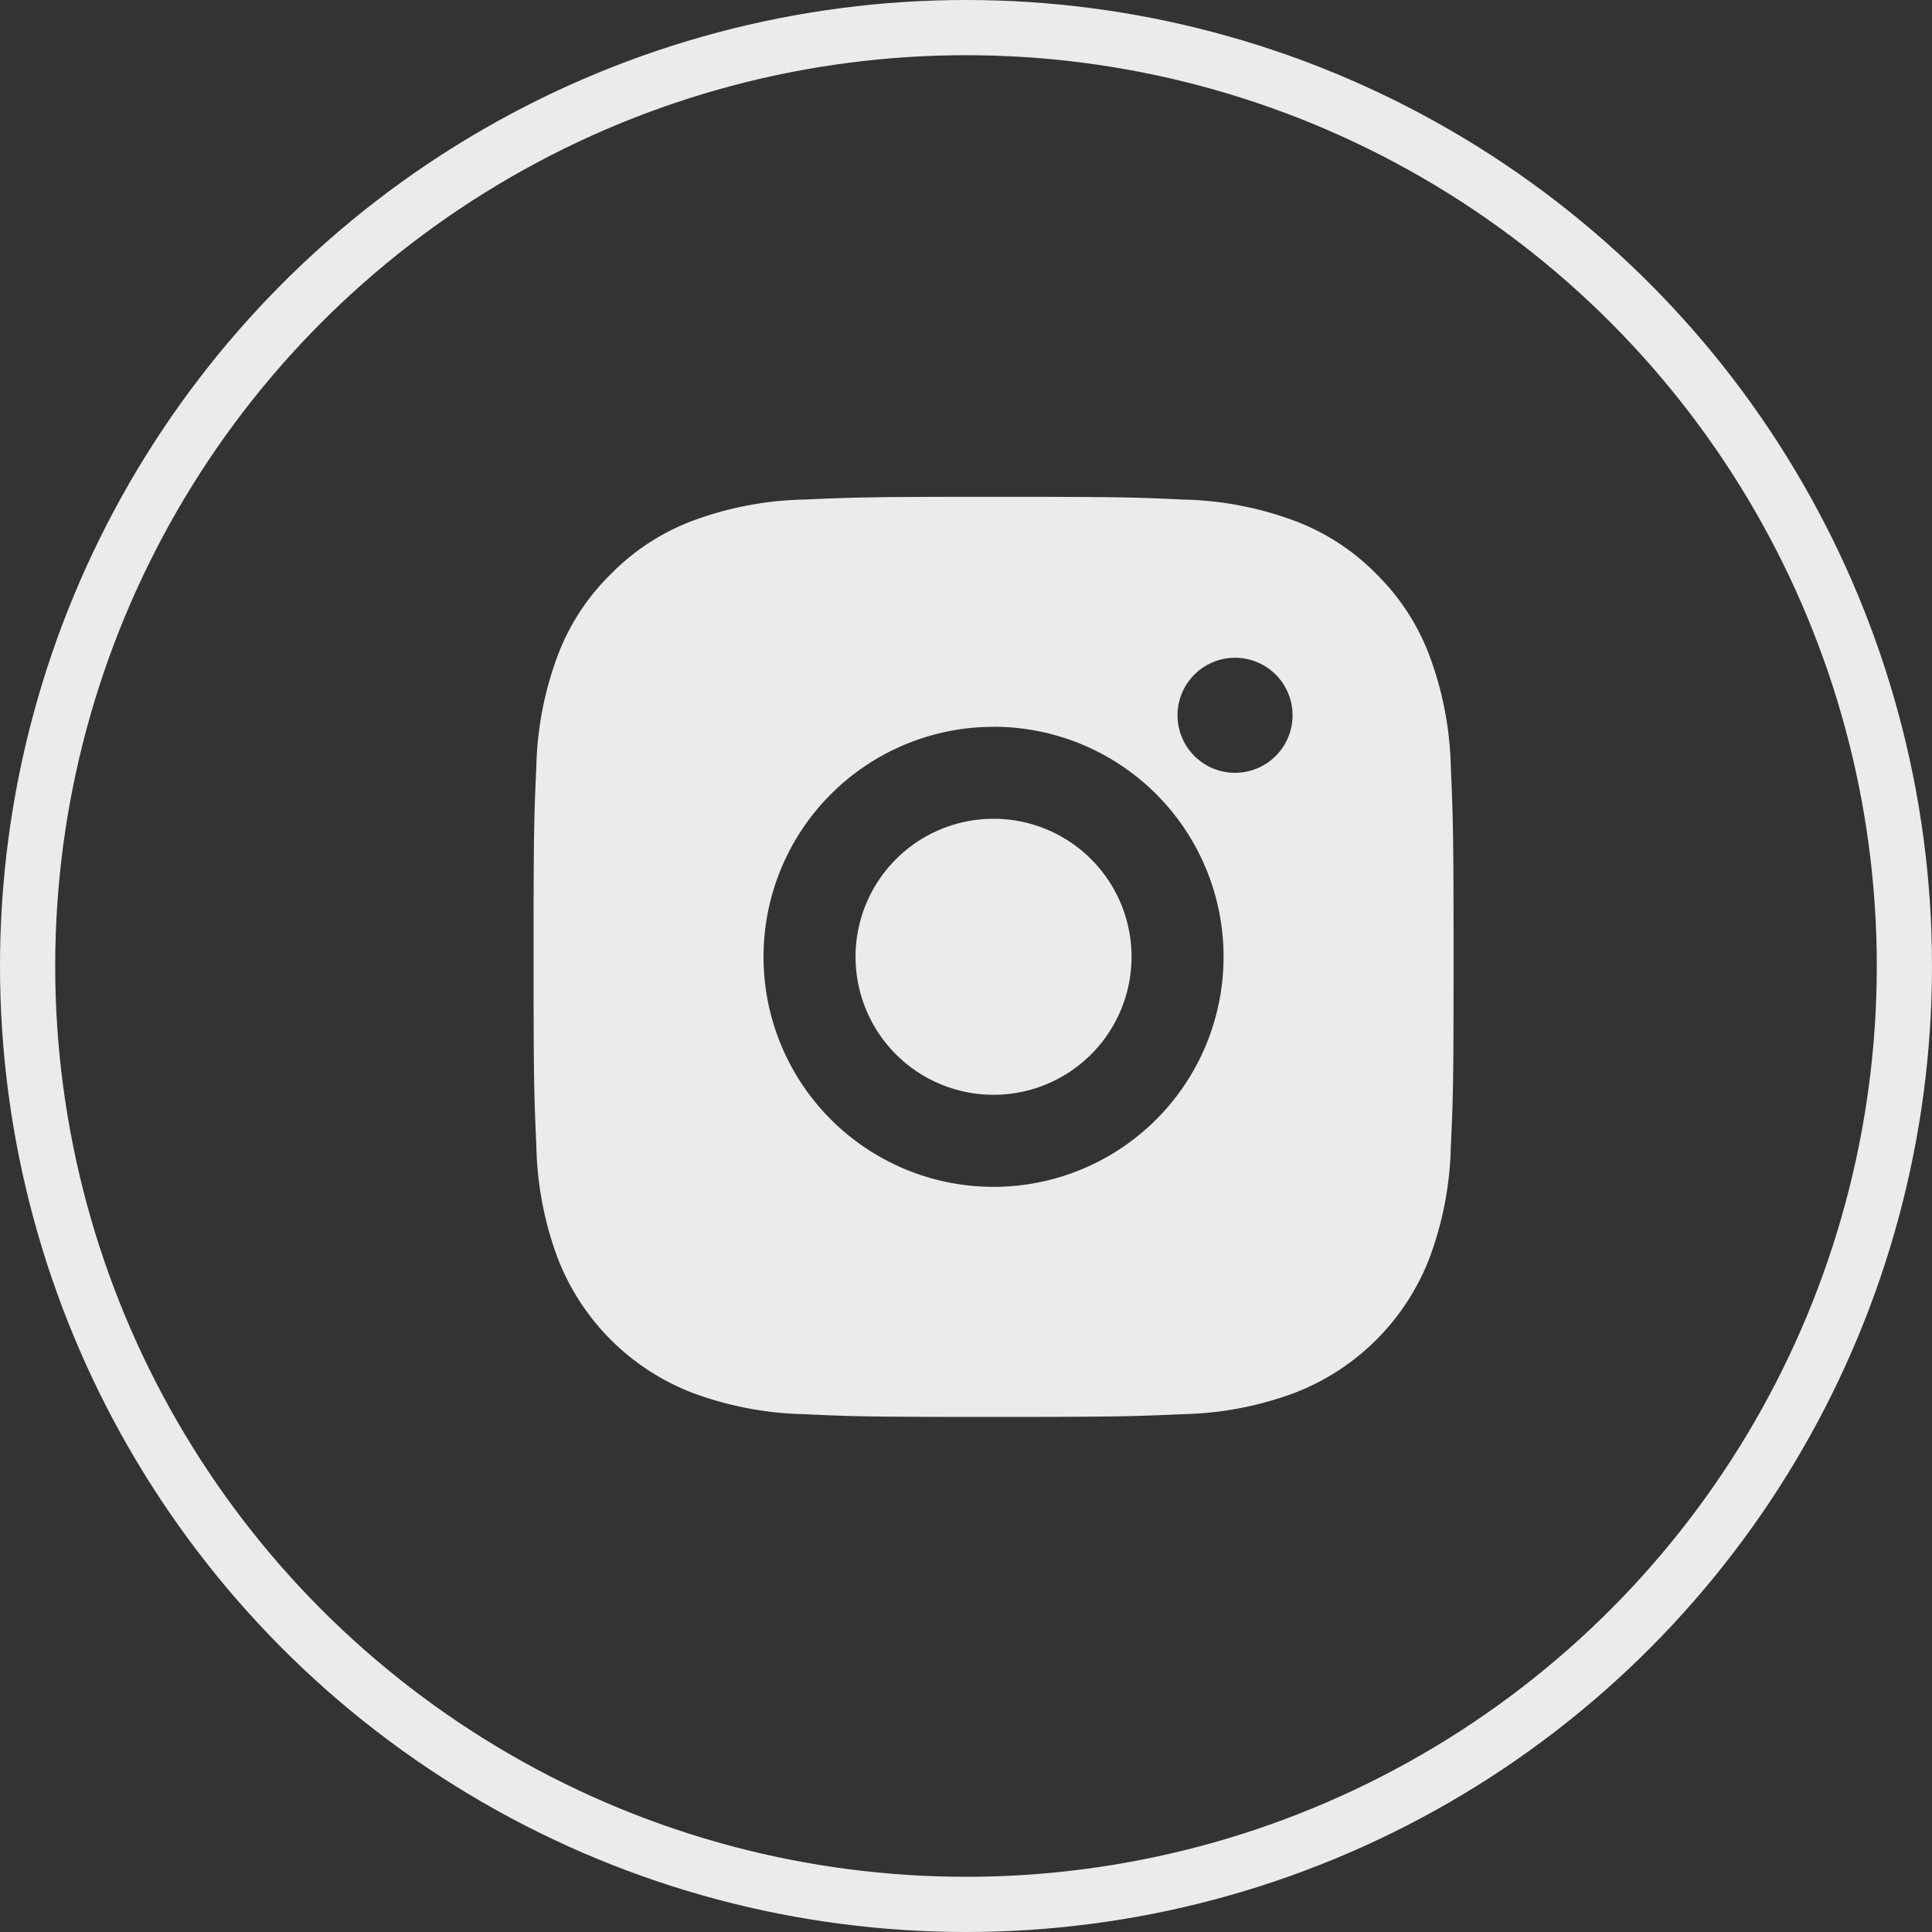
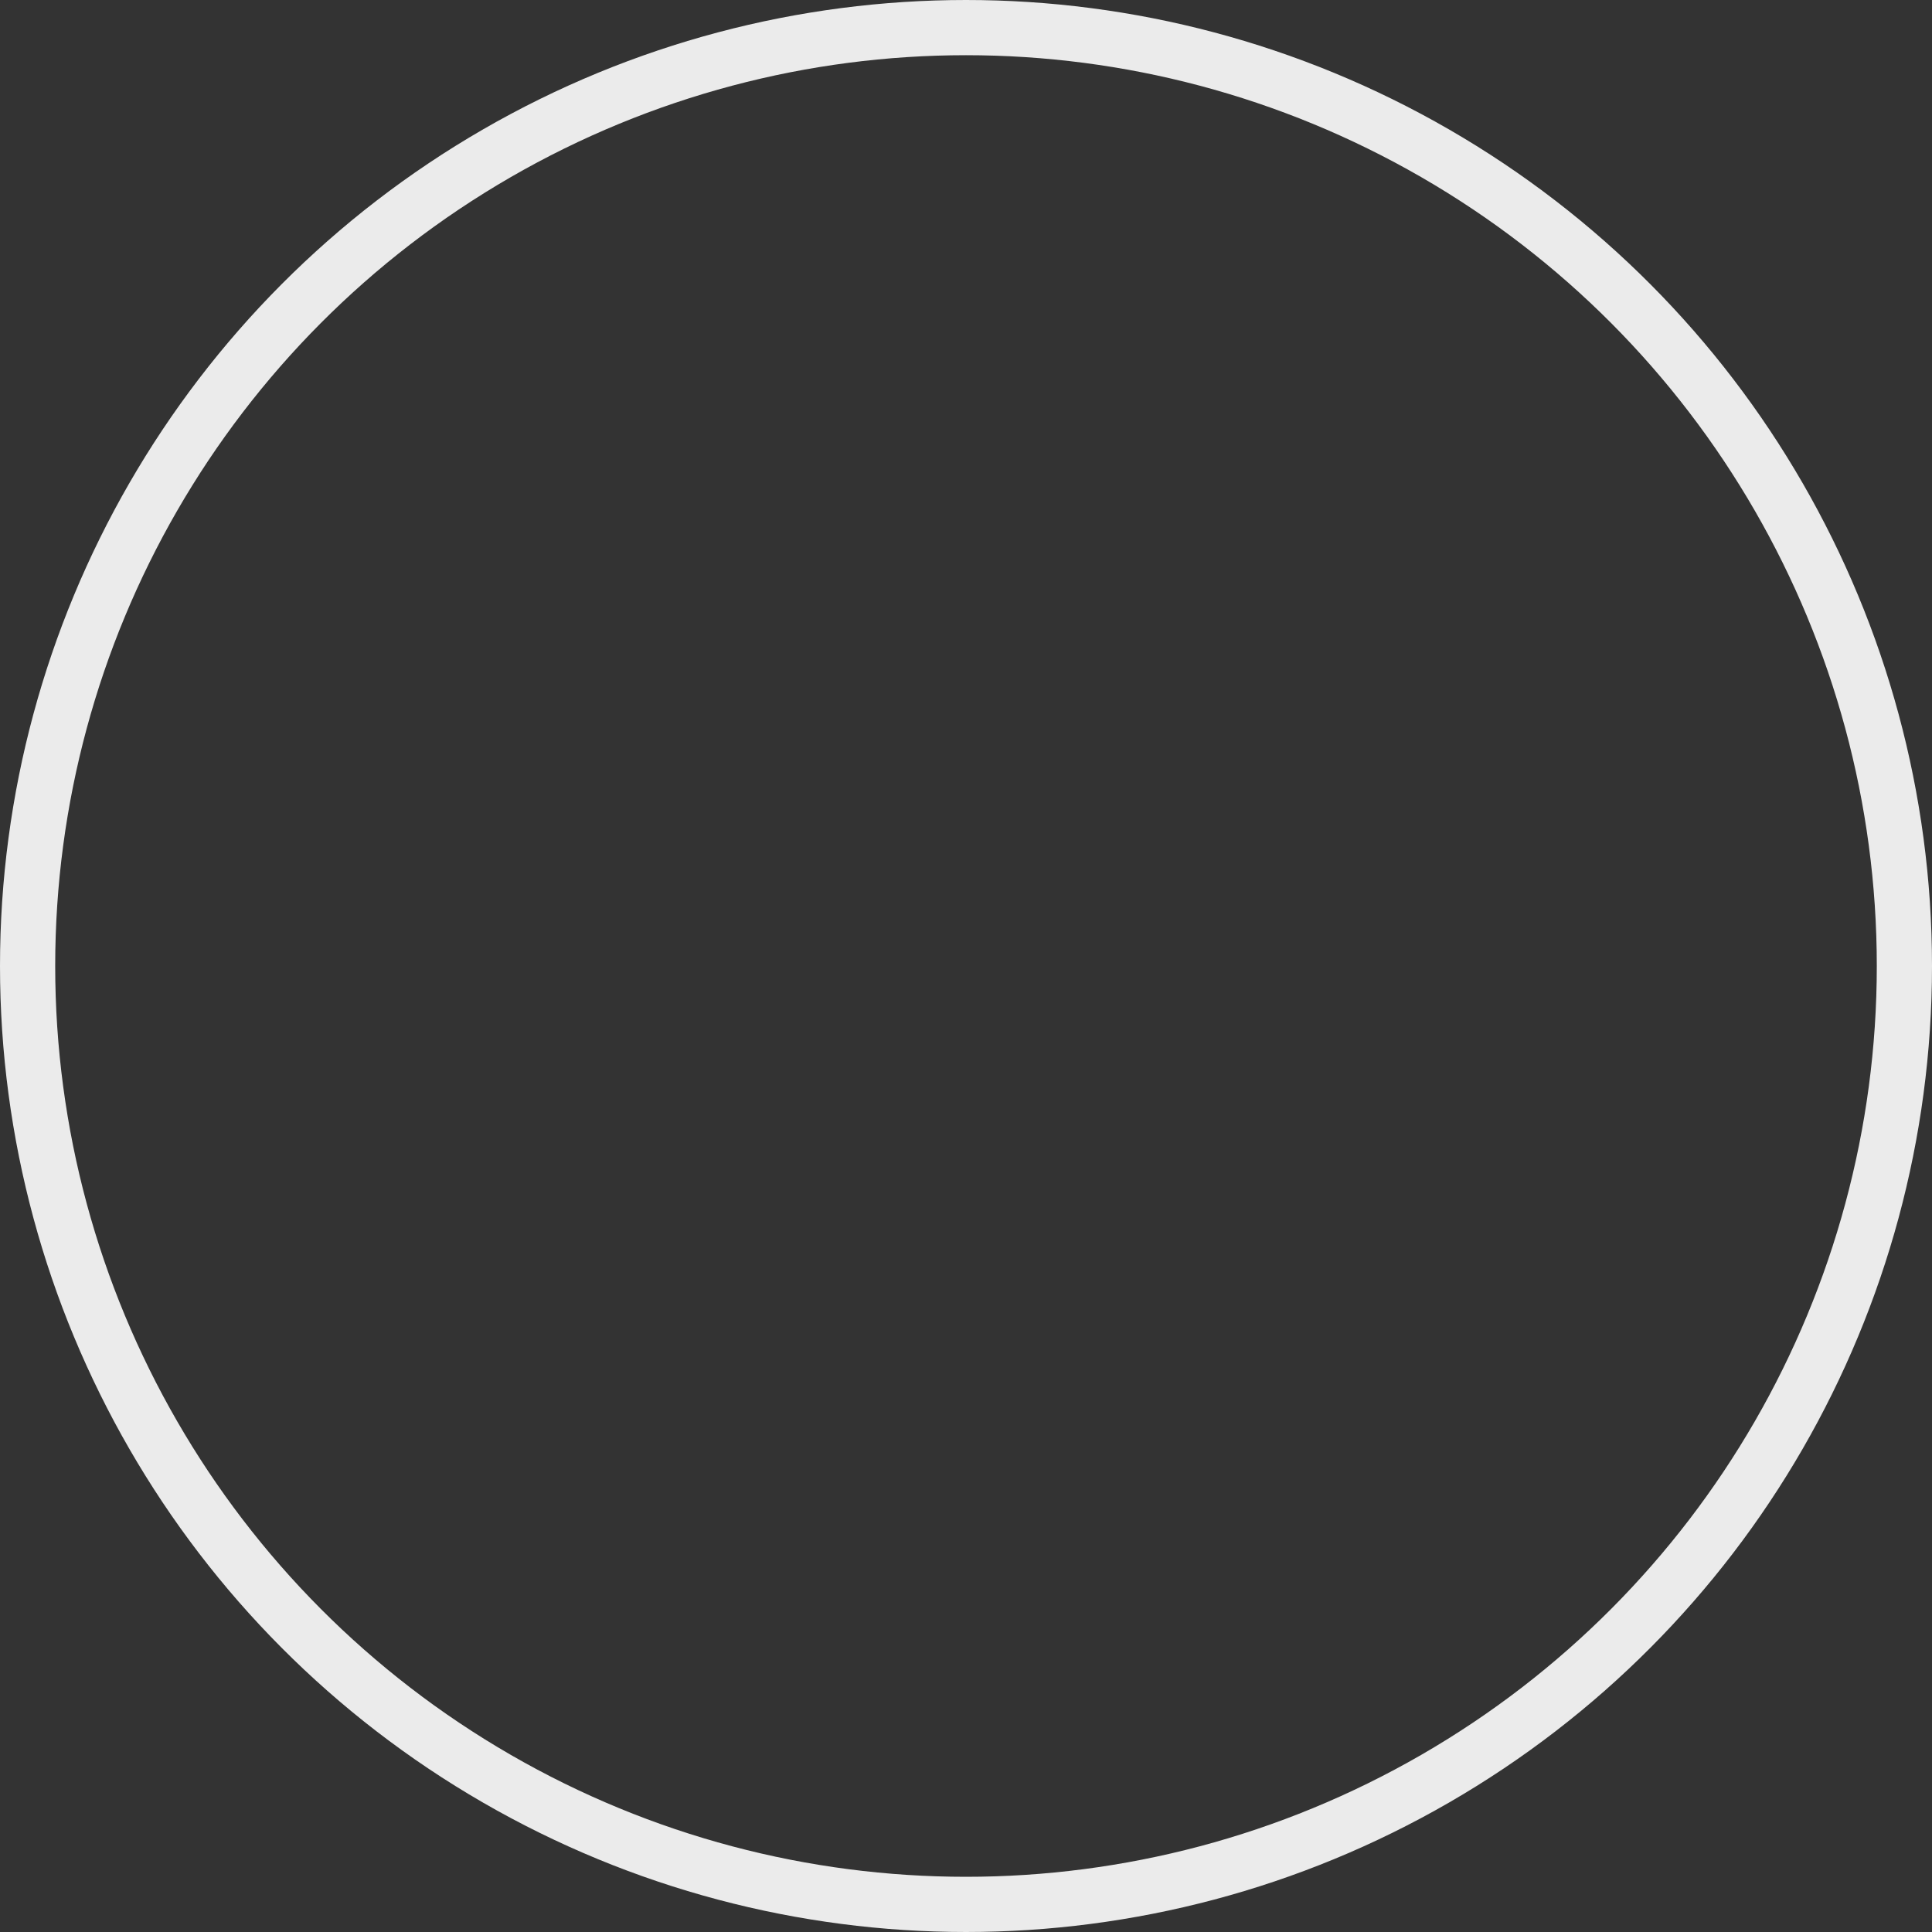
<svg xmlns="http://www.w3.org/2000/svg" width="35" height="35" viewBox="0 0 35 35">
  <rect x="0" y="0" width="35" height="35" fill="#333333" stroke="none" />
  <g id="グループ_450" data-name="グループ 450" transform="translate(-971 -23)">
    <g id="楕円形_8" data-name="楕円形 8" transform="translate(971 23)" fill="none" stroke="#ebebeb" stroke-width="1">
-       <circle cx="17.5" cy="17.5" r="17.5" stroke="none" />
      <circle cx="17.5" cy="17.5" r="17" fill="none" />
    </g>
-     <path id="パス_185" data-name="パス 185" d="M10.333,2c2.264,0,2.547.009,3.435.05a6.139,6.139,0,0,1,2.024.387,4.063,4.063,0,0,1,1.477.963,4.09,4.09,0,0,1,.96,1.475A6.156,6.156,0,0,1,18.617,6.9c.039.888.05,1.171.05,3.435s-.008,2.547-.05,3.435a6.16,6.16,0,0,1-.388,2.024,4.254,4.254,0,0,1-2.437,2.437,6.156,6.156,0,0,1-2.024.388c-.889.039-1.171.05-3.435.05s-2.547-.008-3.435-.05a6.161,6.161,0,0,1-2.023-.388,4.254,4.254,0,0,1-2.437-2.437,6.135,6.135,0,0,1-.387-2.023C2.011,12.88,2,12.6,2,10.333s.009-2.547.05-3.435a6.135,6.135,0,0,1,.388-2.024A4.066,4.066,0,0,1,3.4,3.4a4.081,4.081,0,0,1,1.475-.963A6.135,6.135,0,0,1,6.9,2.05C7.786,2.011,8.069,2,10.333,2Zm0,4.167A4.167,4.167,0,1,0,14.5,10.333a4.167,4.167,0,0,0-4.167-4.167Zm5.417-.208A1.042,1.042,0,1,0,14.708,7,1.042,1.042,0,0,0,15.75,5.958ZM10.333,7.833a2.5,2.5,0,1,1-2.5,2.5A2.5,2.5,0,0,1,10.333,7.833Z" transform="translate(978.666 30)" fill="#ebebeb" />
  </g>
</svg>